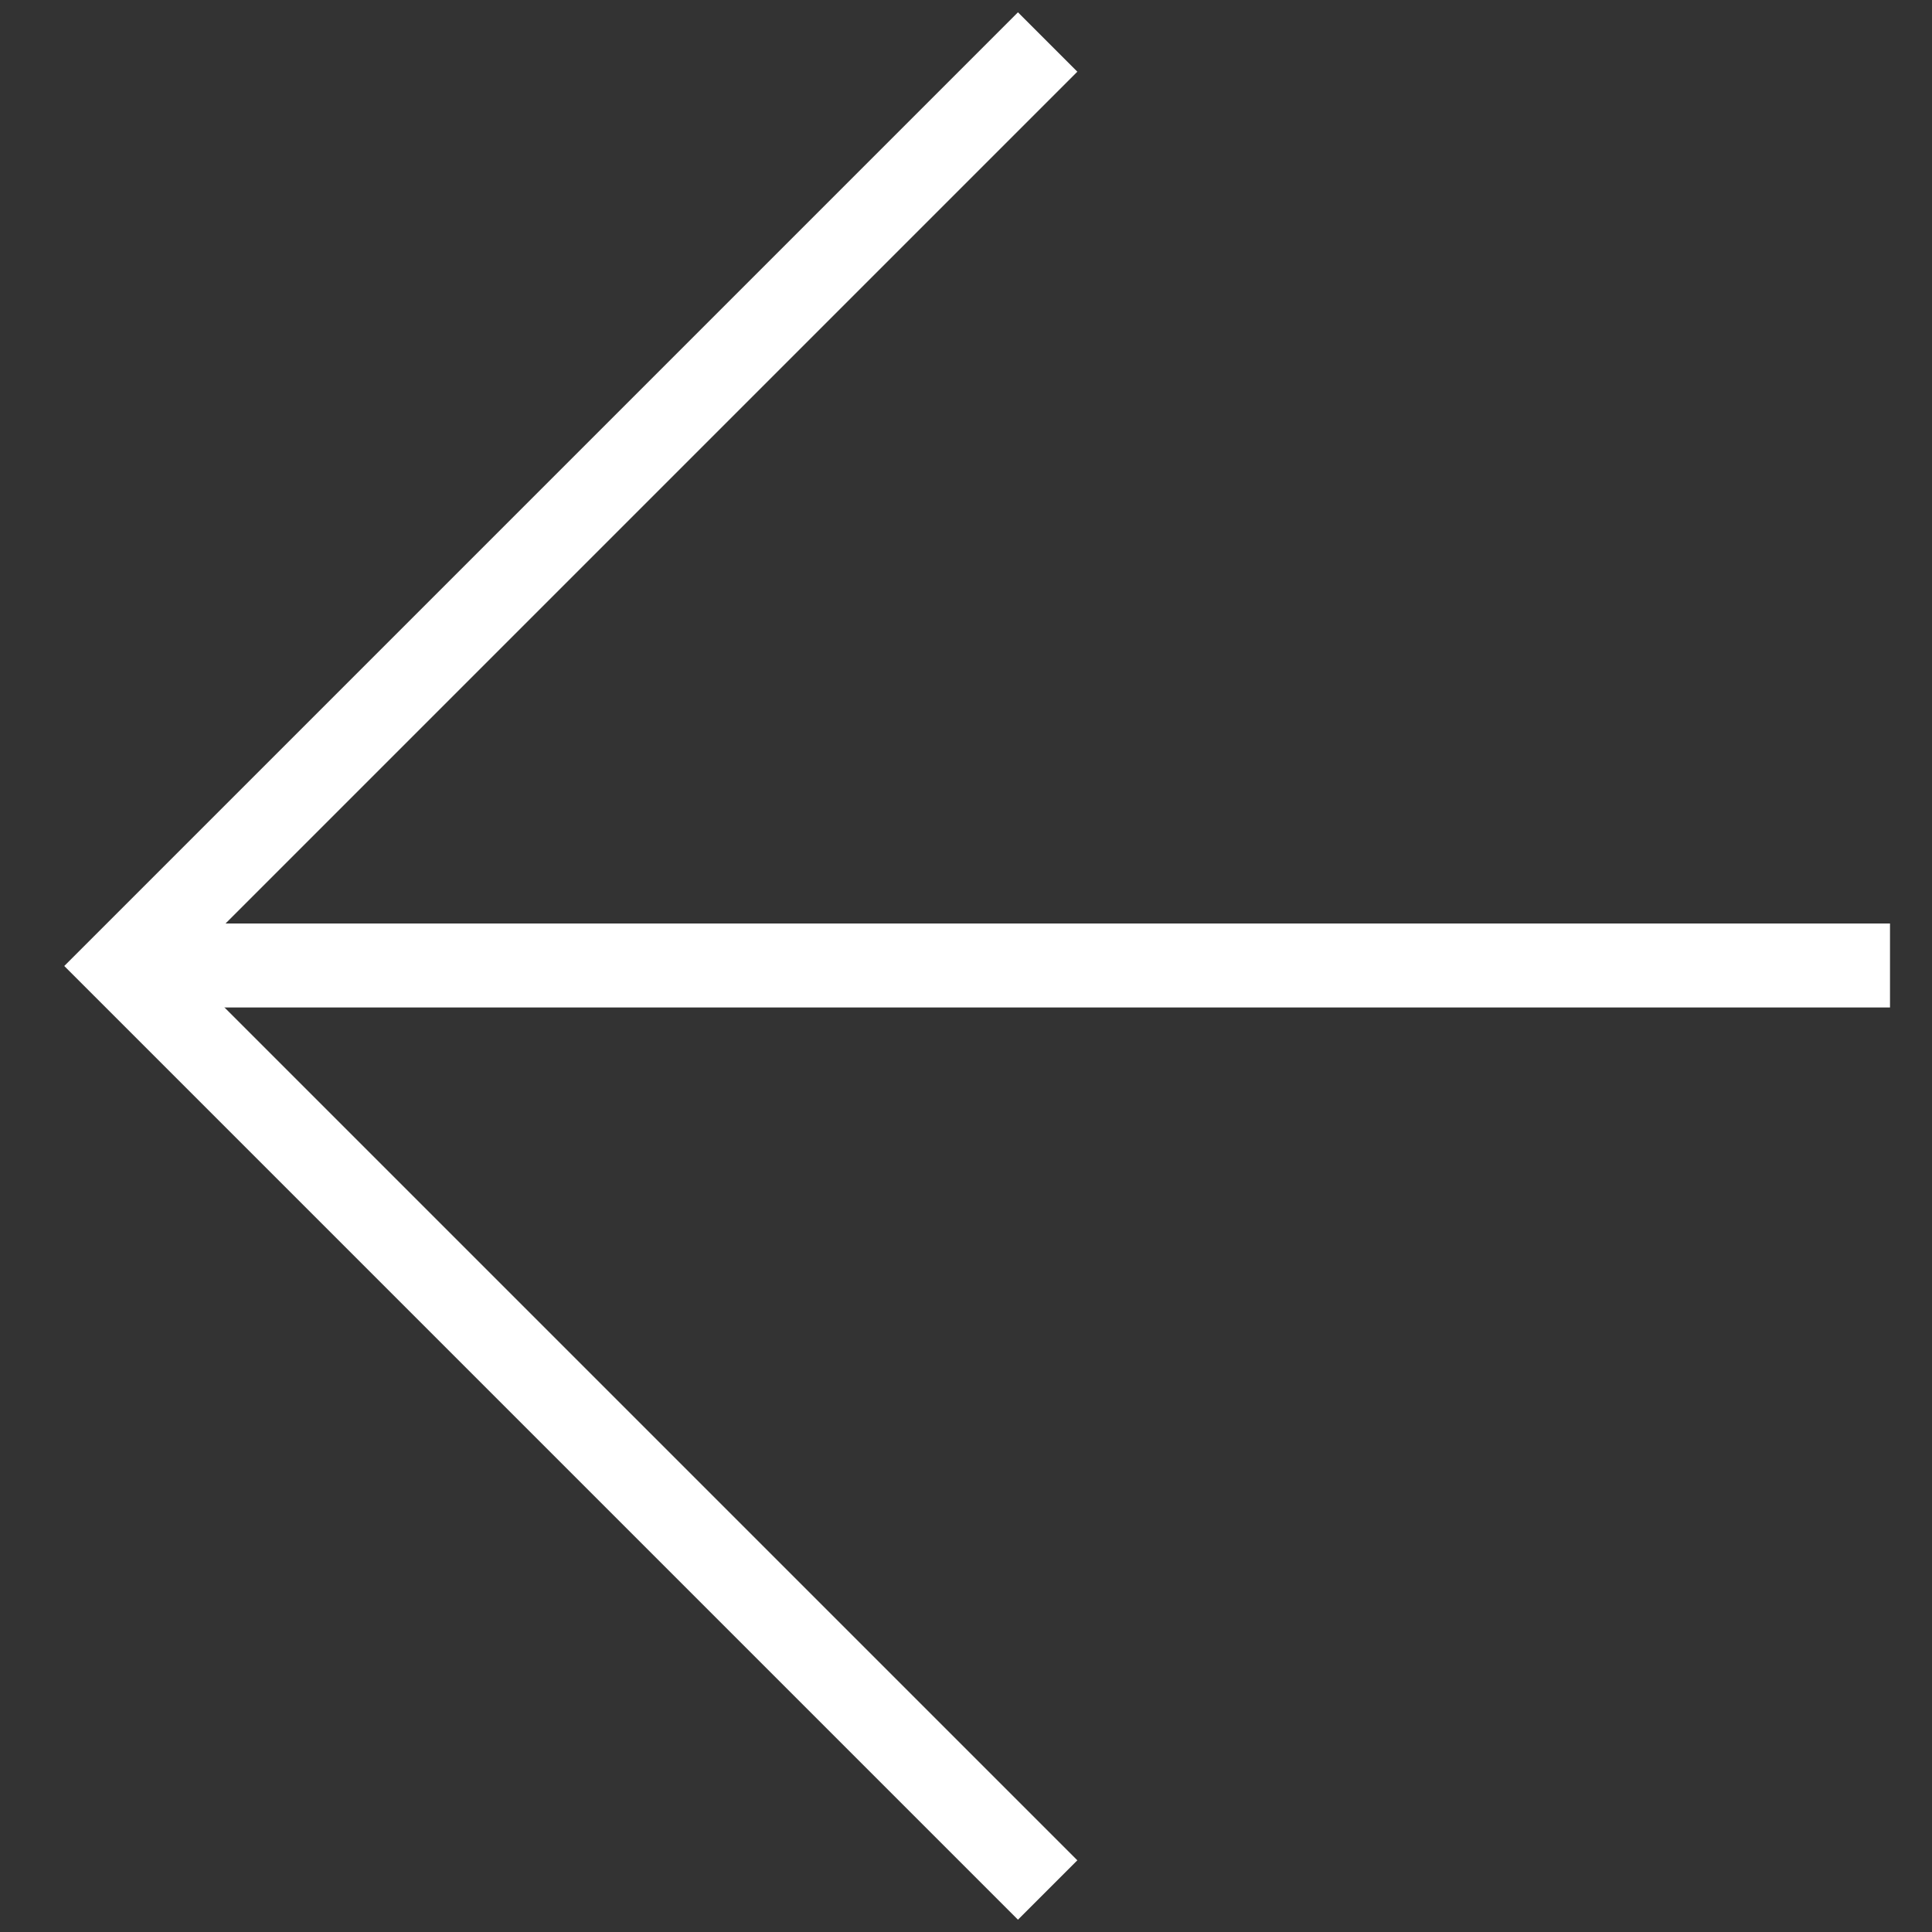
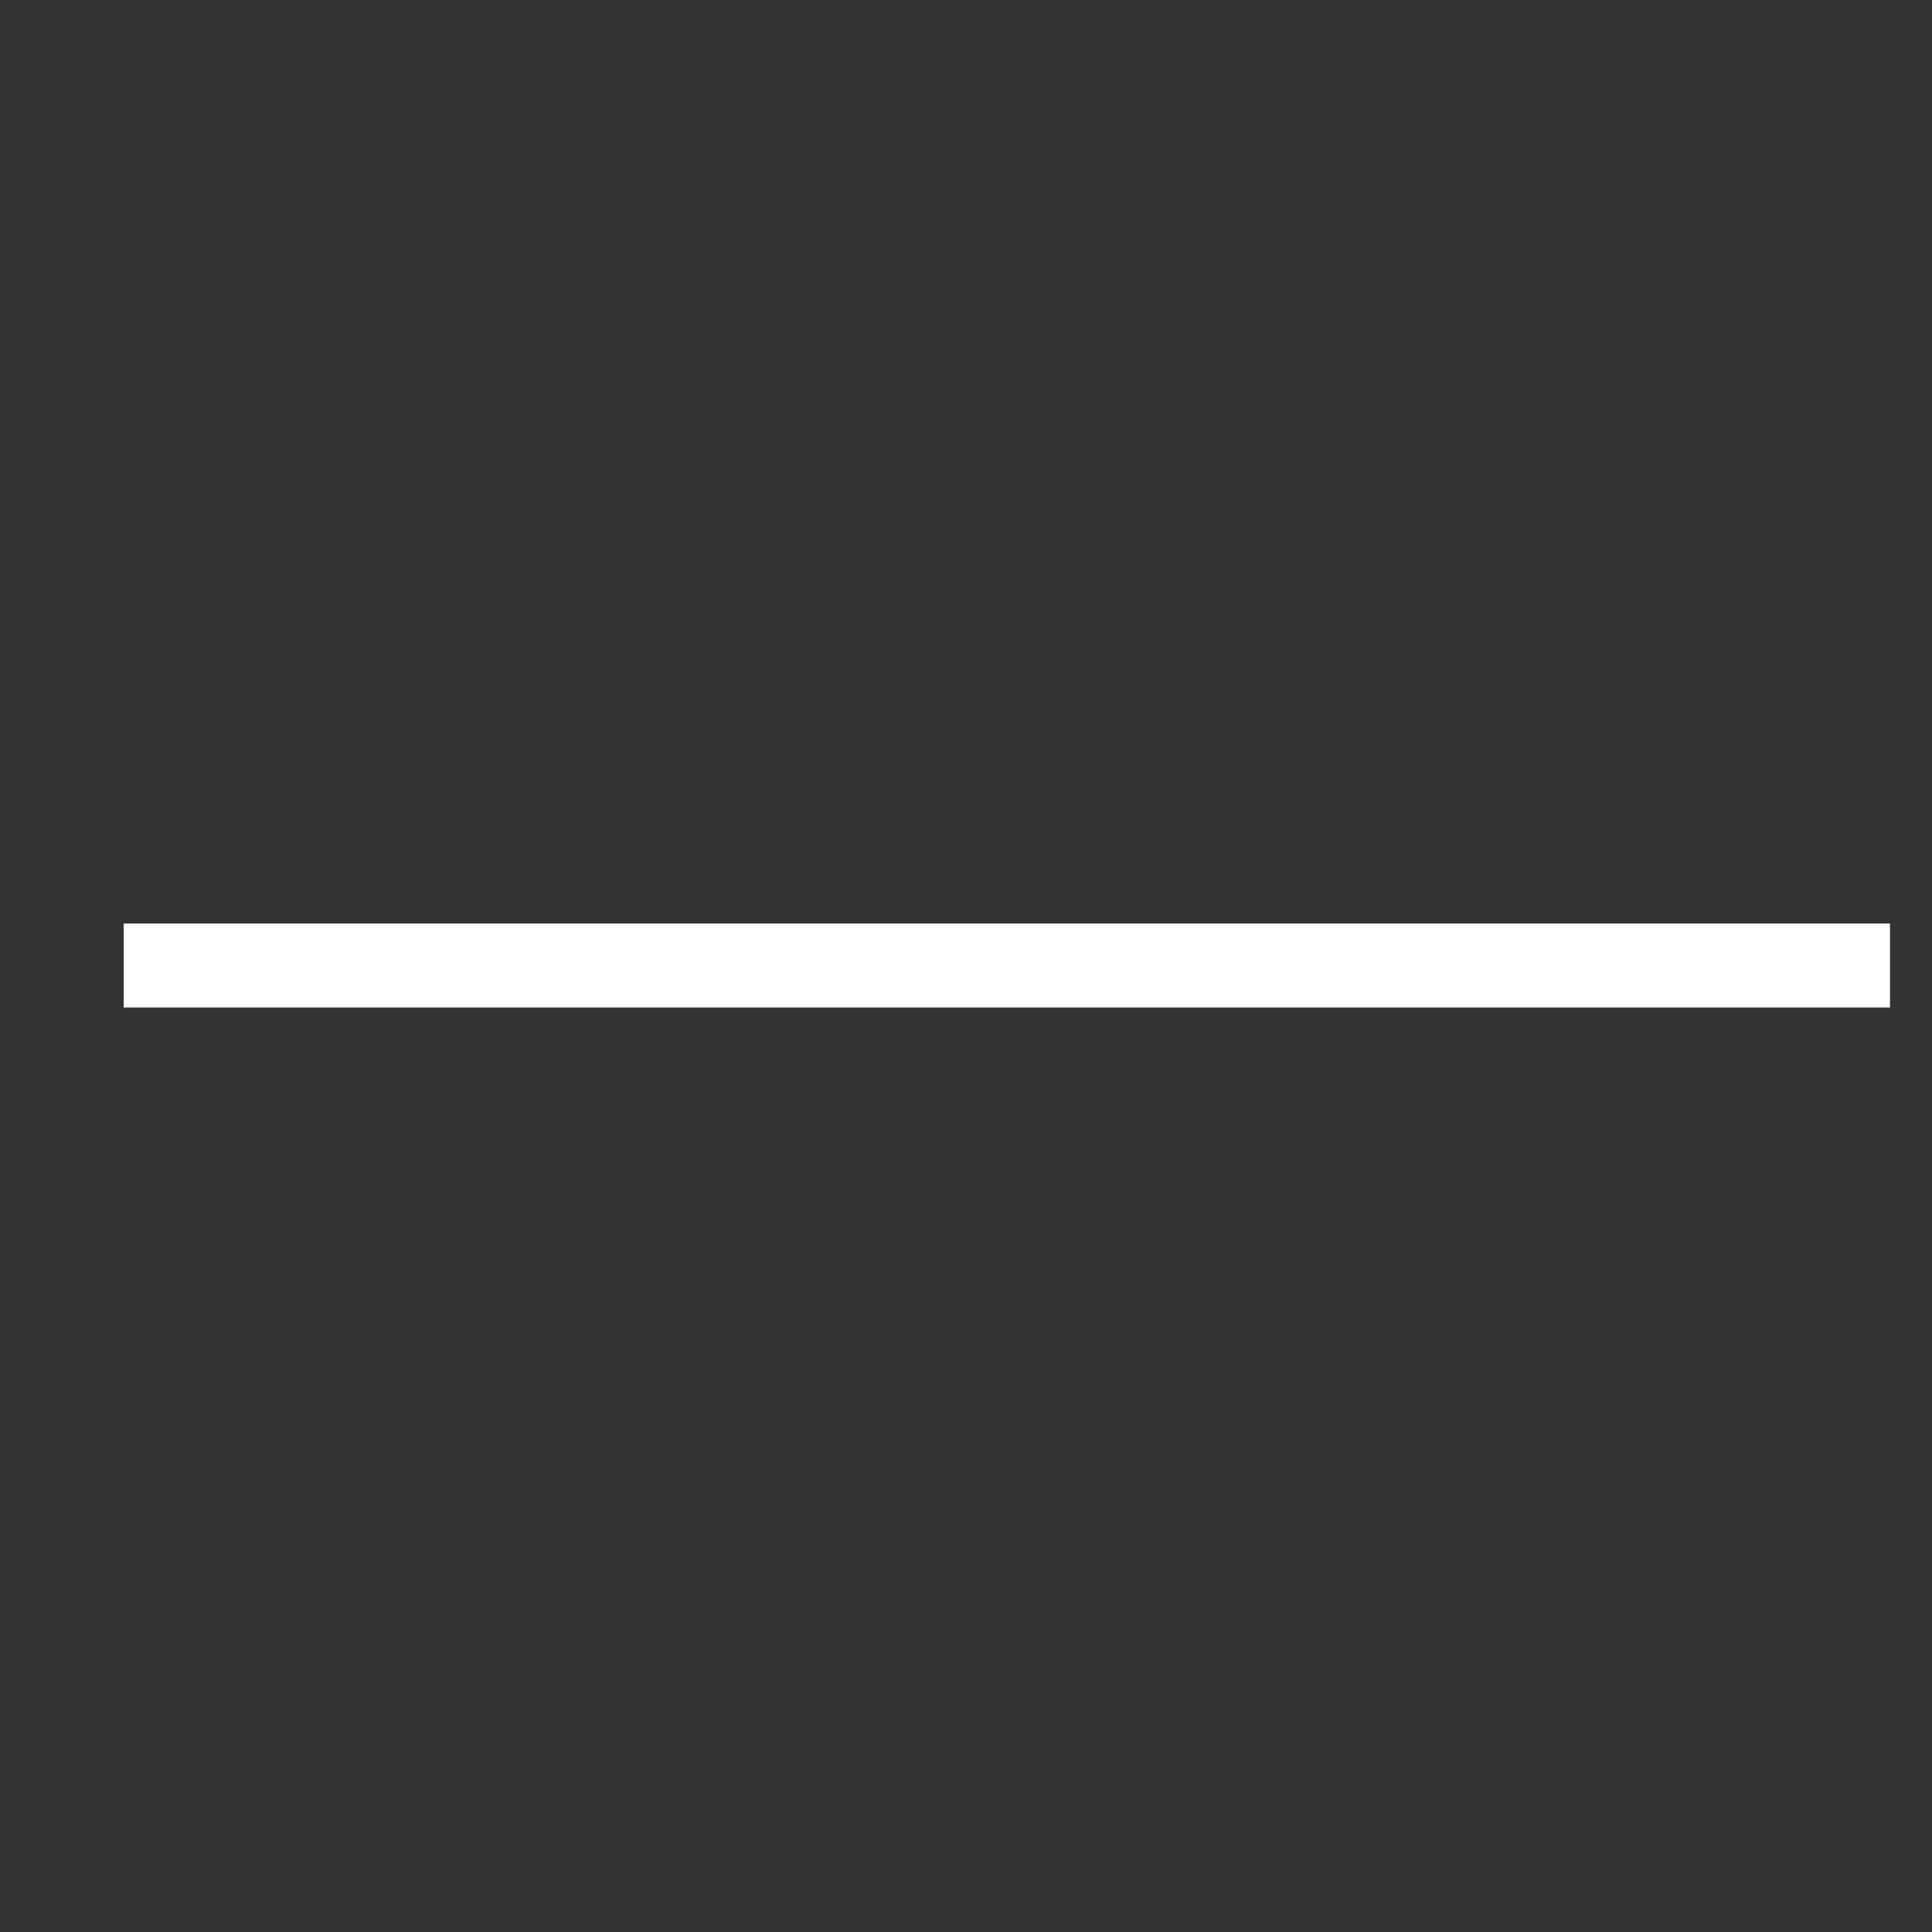
<svg xmlns="http://www.w3.org/2000/svg" width="46px" height="46px" viewBox="0 0 46 46" version="1.1">
  <rect x="0" y="0" width="46" height="46" fill="#333333" stroke="none" />
  <title>slider-left-arrow</title>
  <g id="Page-1" stroke="none" stroke-width="1" fill="none" fill-rule="evenodd">
    <g id="Artboard" transform="translate(-77, -59)" stroke="#ffffff" stroke-width="2">
      <g id="slider-left-arrow" transform="translate(79, 60)">
        <g id="Layer-1">
          <g id="svg_1" transform="translate(22.444, 22) rotate(180) translate(-22.444, -22) translate(0.944, 0)">
            <g id="svg_2">
              <g id="svg_3" transform="translate(21, 0)">
-                 <polyline id="svg_4" points="0 0 0 0 22 22 22 22 0 44 0 44" />
-               </g>
+                 </g>
              <g id="svg_5" transform="translate(0, 21)">
                <line x1="0.944" y1="1.012" x2="43" y2="1.012" id="svg_6" />
              </g>
            </g>
          </g>
        </g>
      </g>
    </g>
  </g>
</svg>